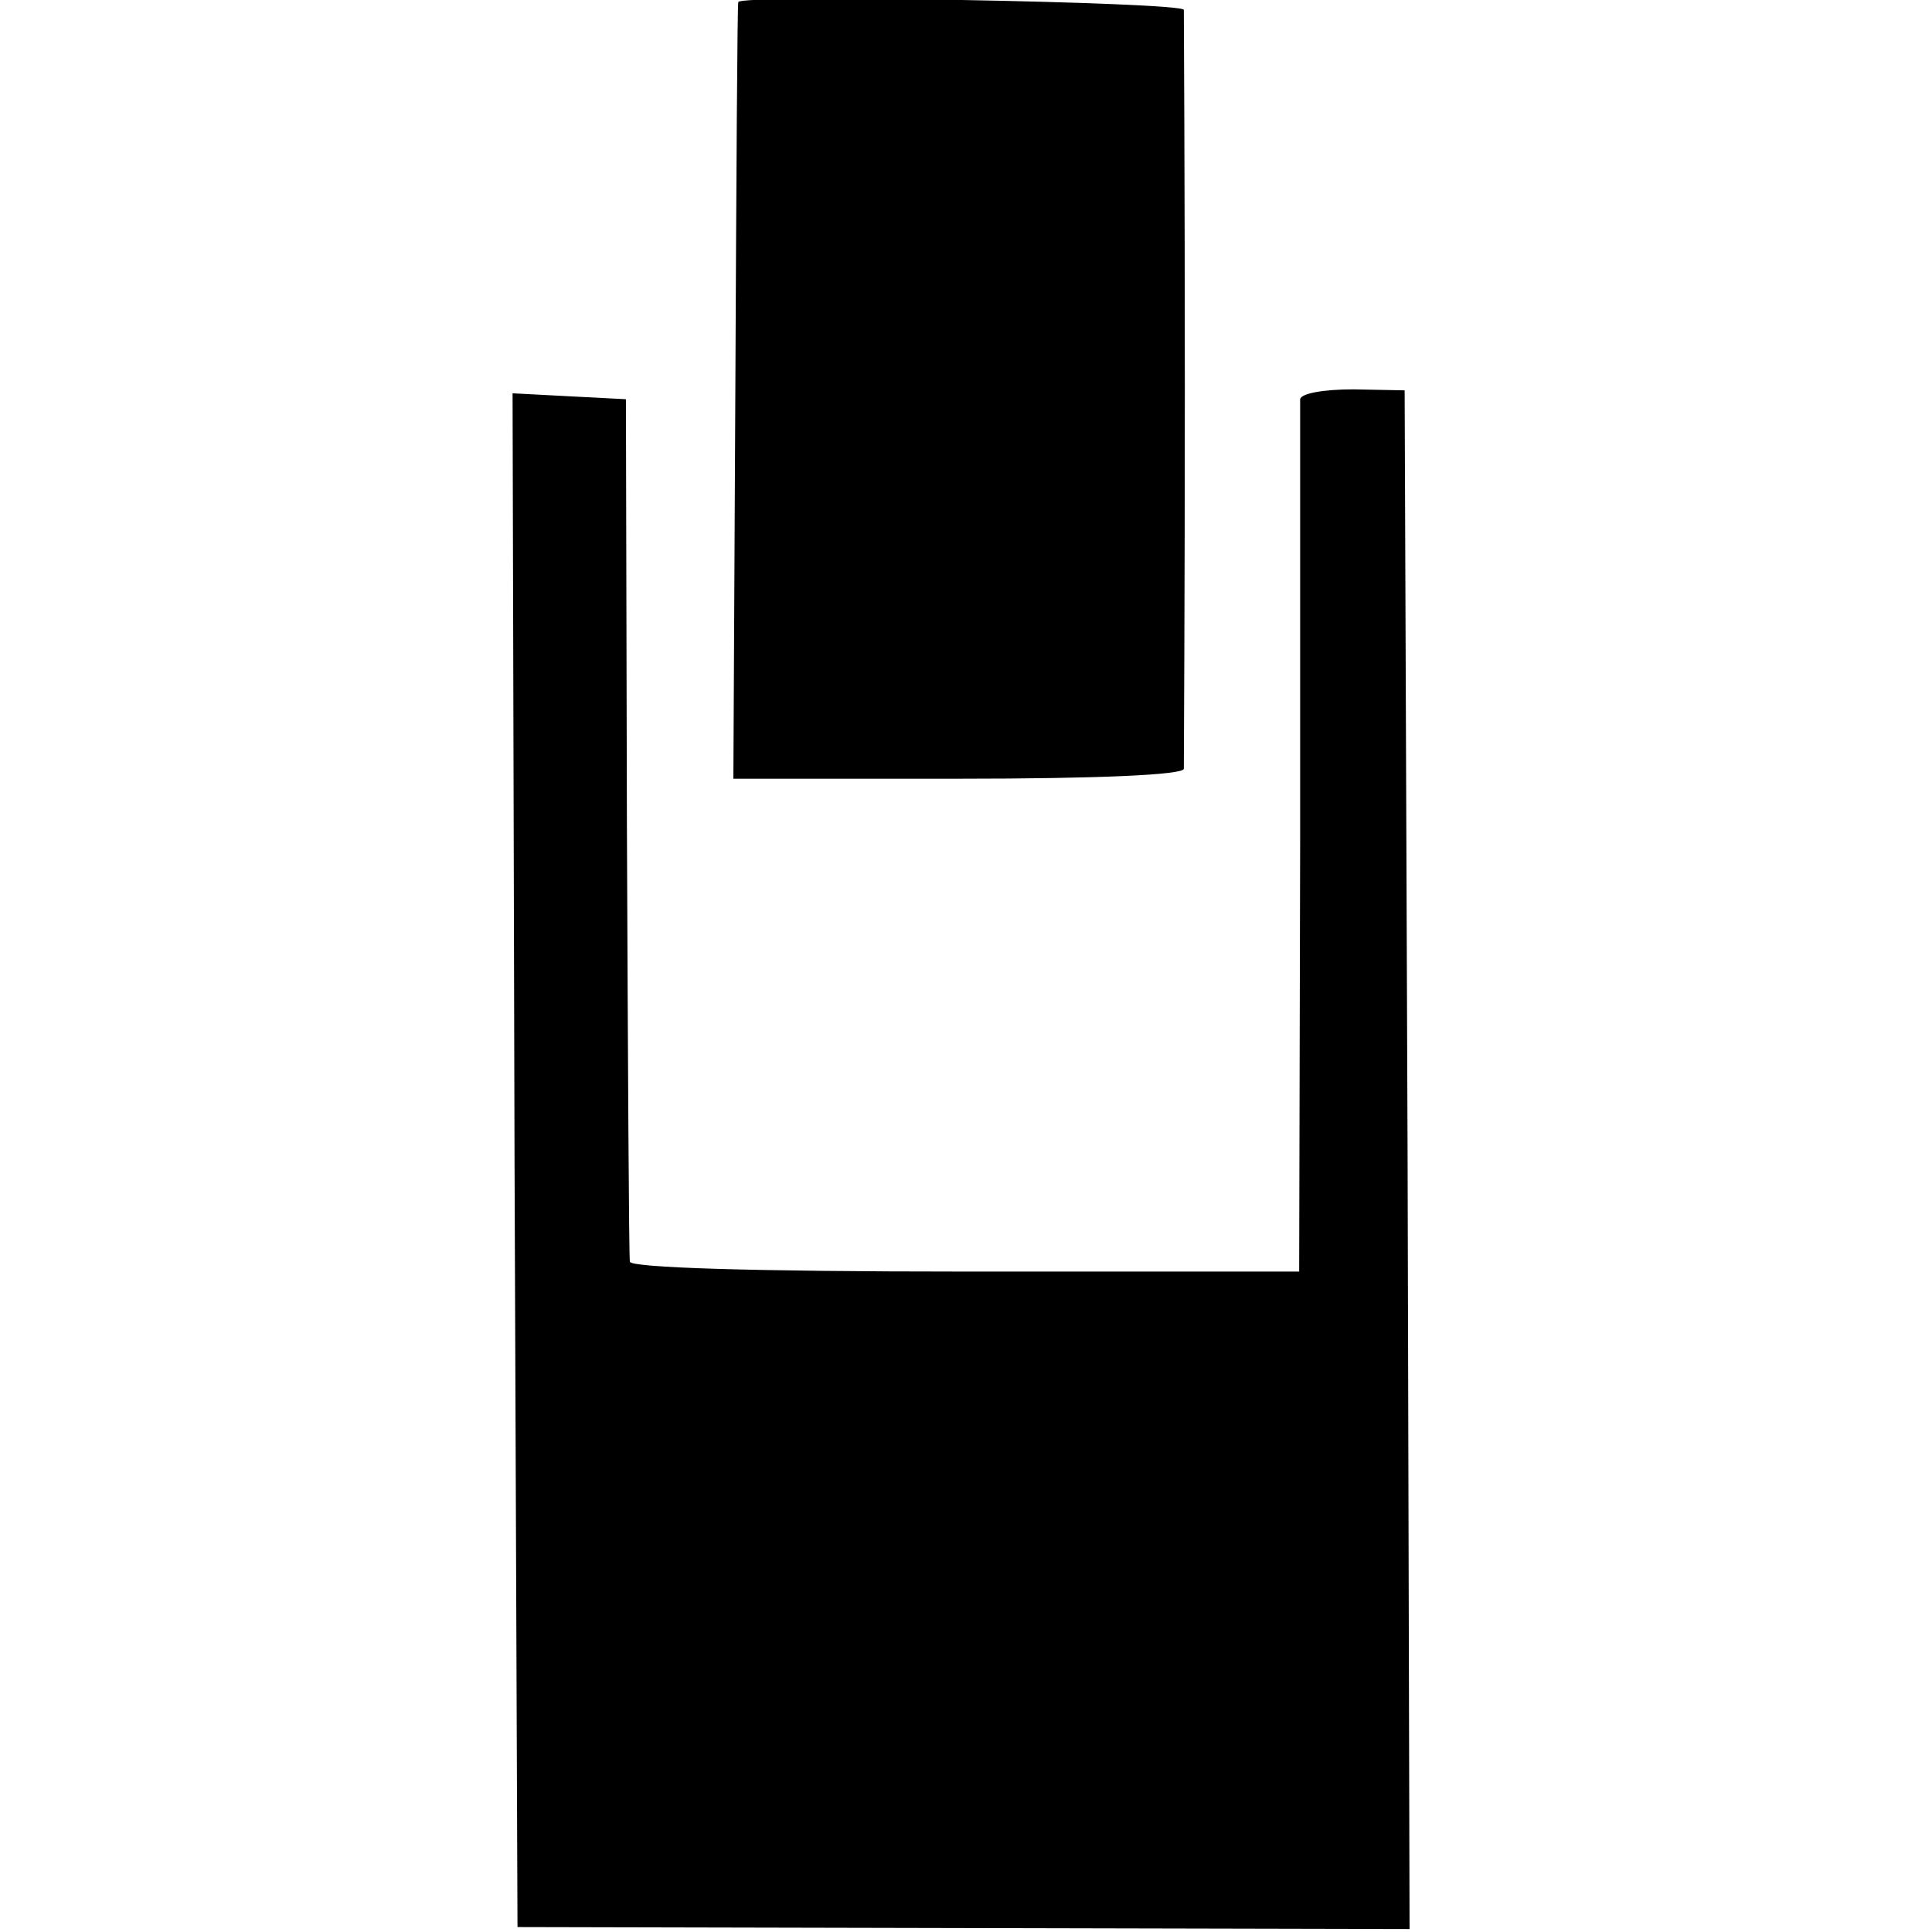
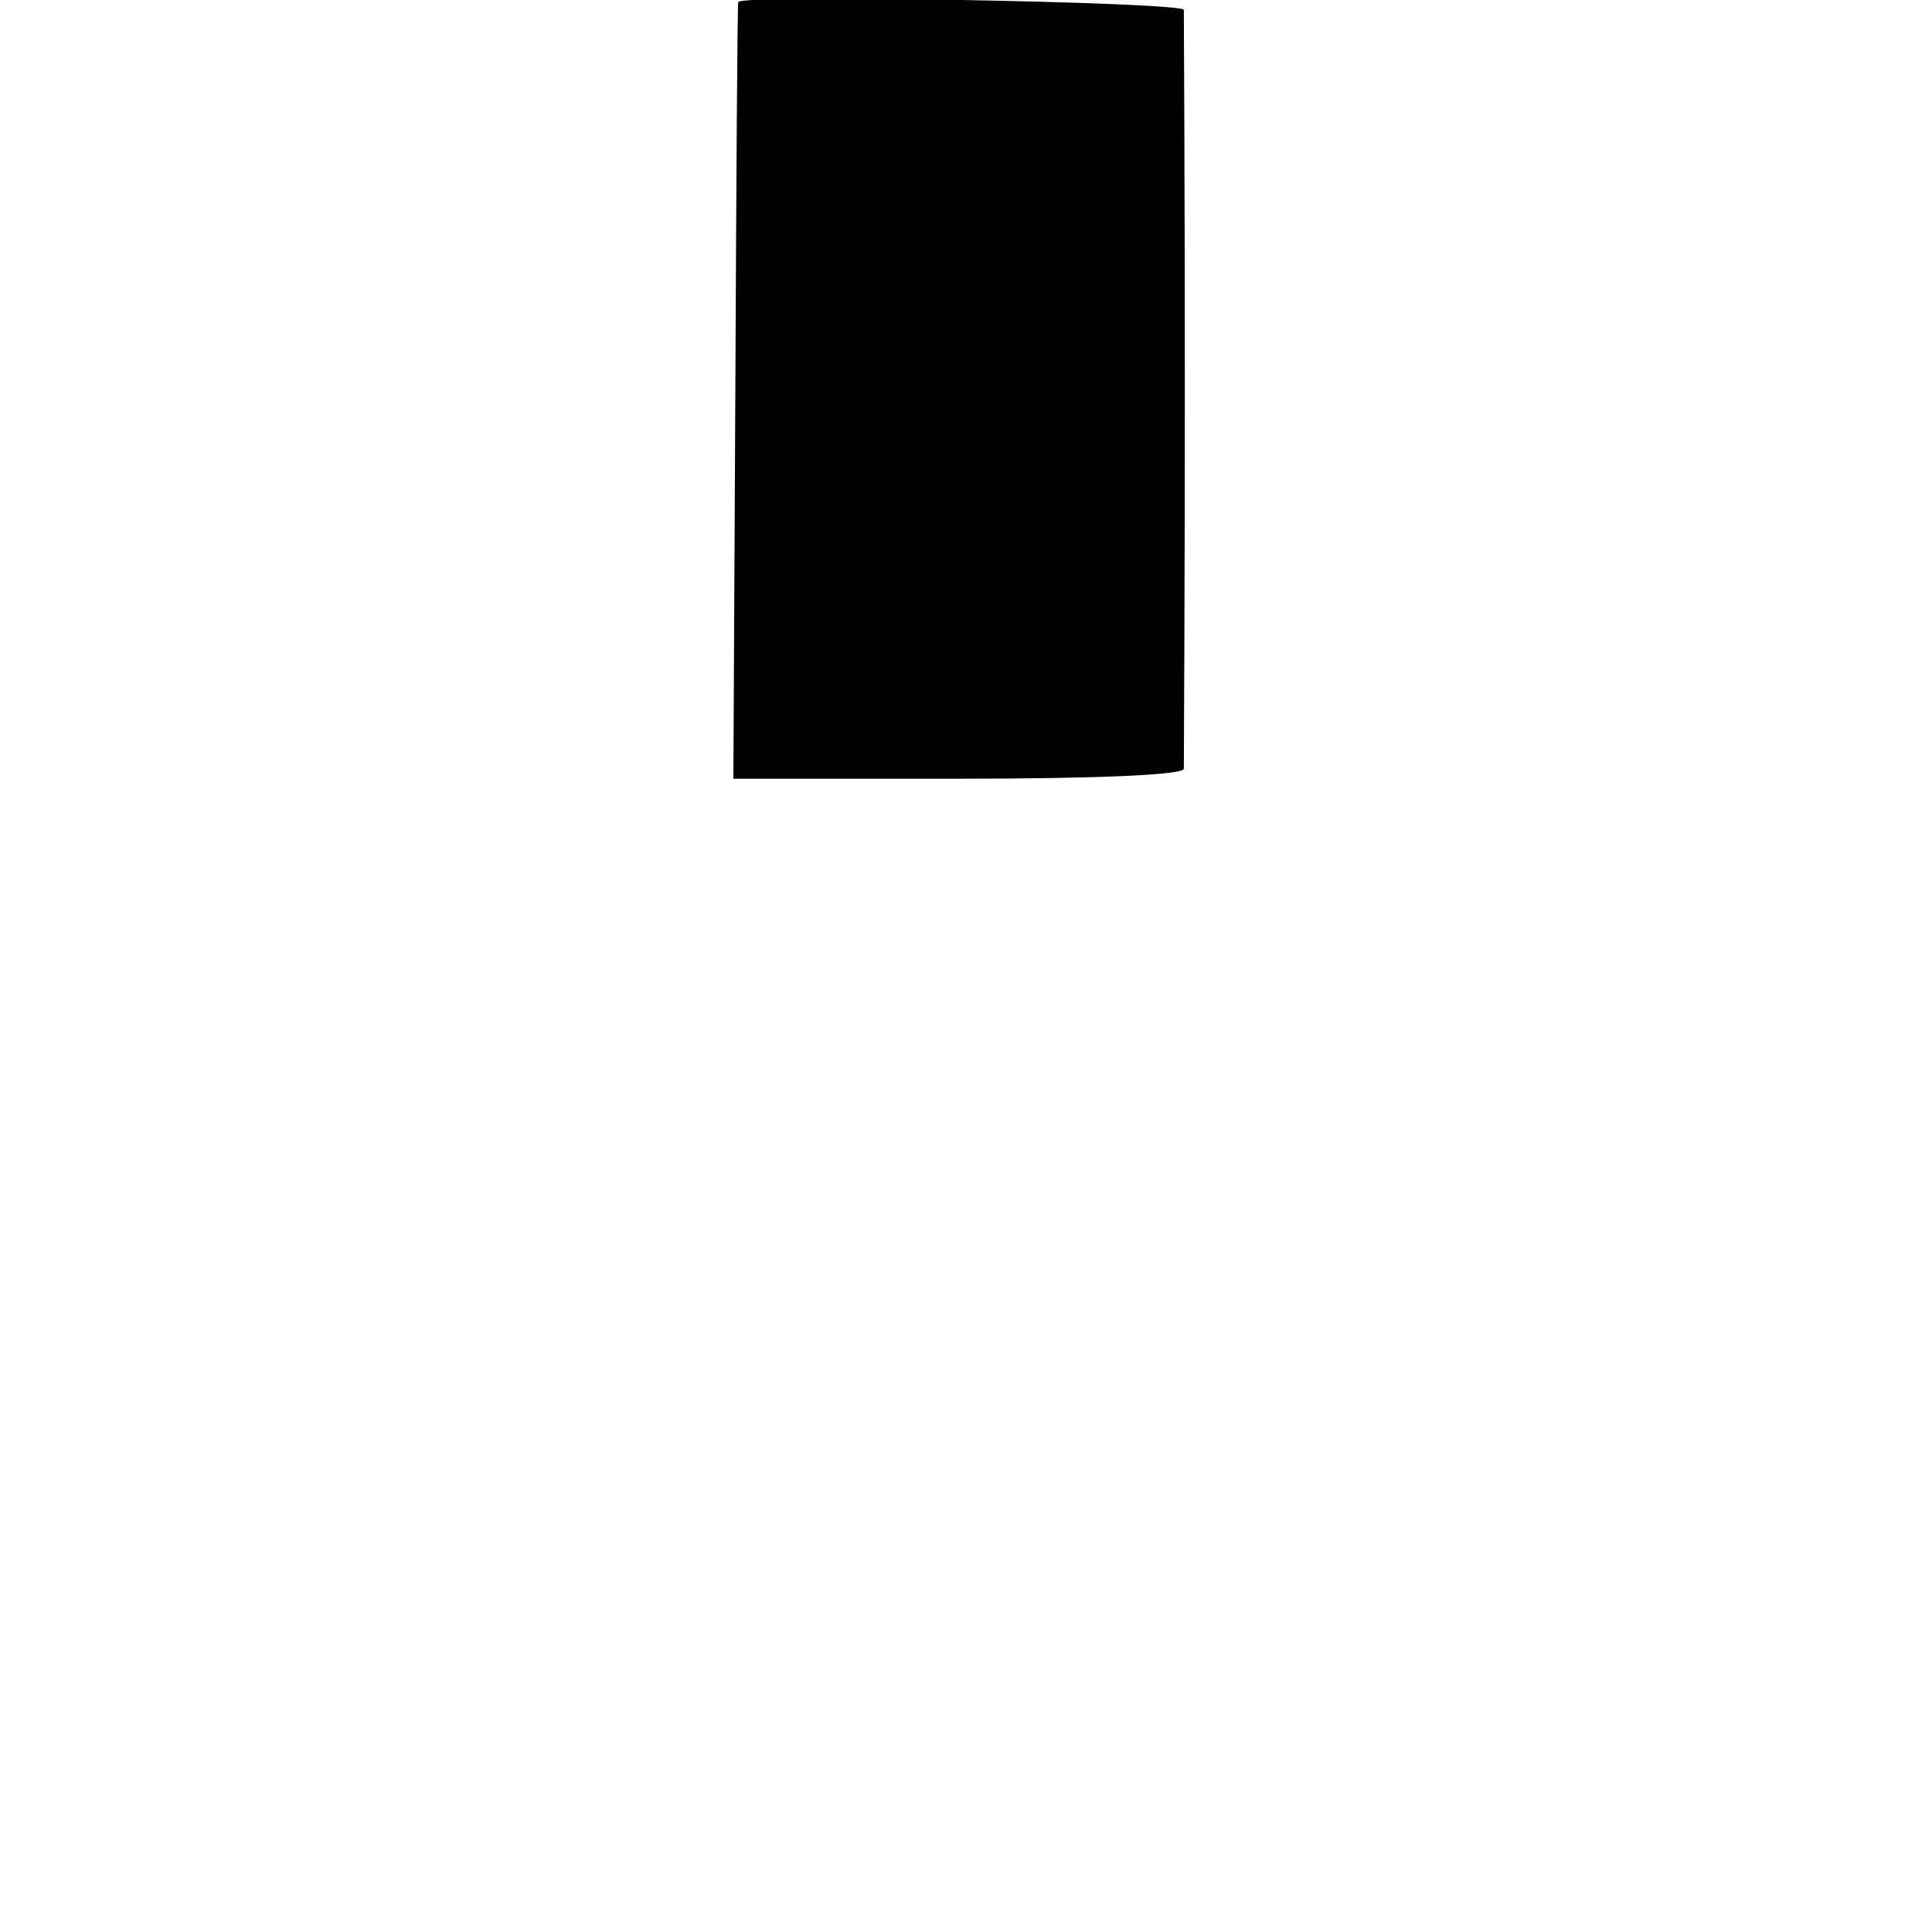
<svg xmlns="http://www.w3.org/2000/svg" version="1.0" width="196pt" height="196pt" viewBox="0 0 196 196" preserveAspectRatio="xMidYMid meet">
  <g transform="translate(0,196) scale(0.1,-0.1)" fill="#000000" stroke="none">
    <path d="M749 1958 c-1 -2 -2 -180 -3 -395 l-2 -393 228 0 c145 0 228 4 229 10 0 6 1 179 1 385 0 206 -1 380 -1 385 -1 8 -448 16 -452 8z" />
-     <path d="M1319 1555 c0 -5 0 -207 0 -447 l-1 -438 -339 0 c-218 0 -339 4 -340 10 -1 6 -2 205 -3 443 l-1 432 -58 3 -57 3 2 -778 3 -778 453 -1 452 -1 -2 781 -3 780 -52 1 c-30 0 -53 -4 -54 -10z" />
  </g>
</svg>